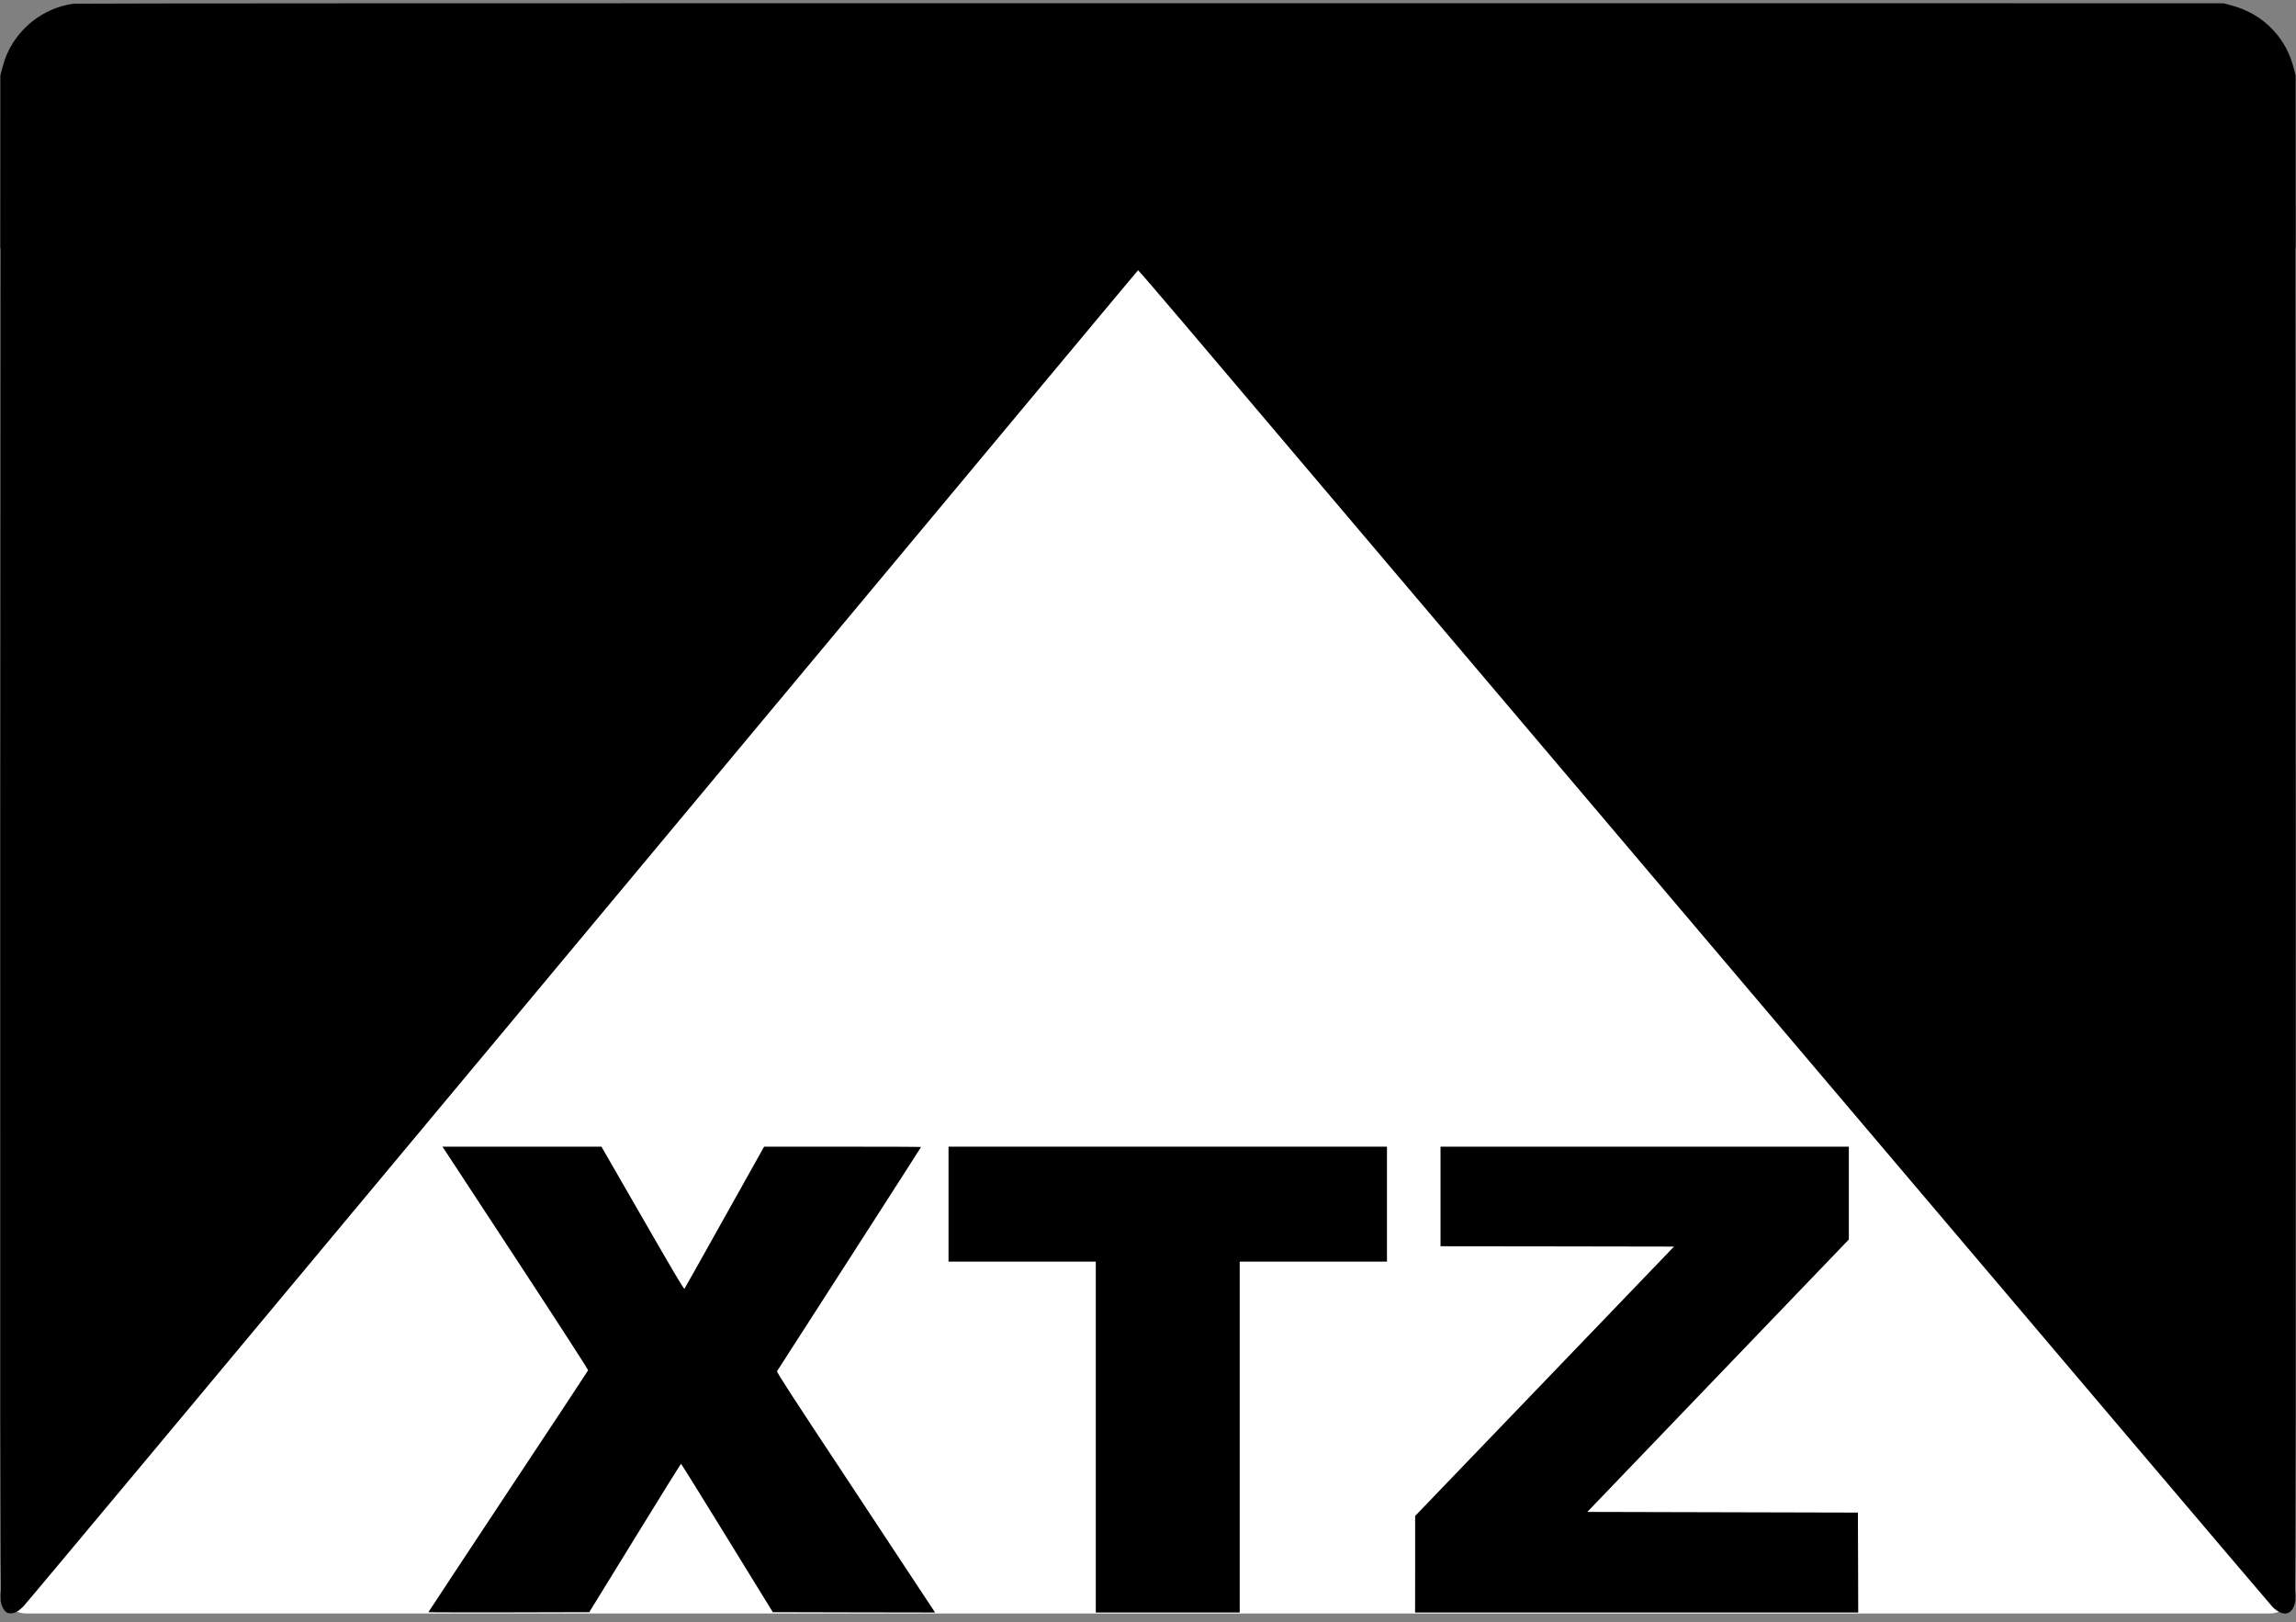
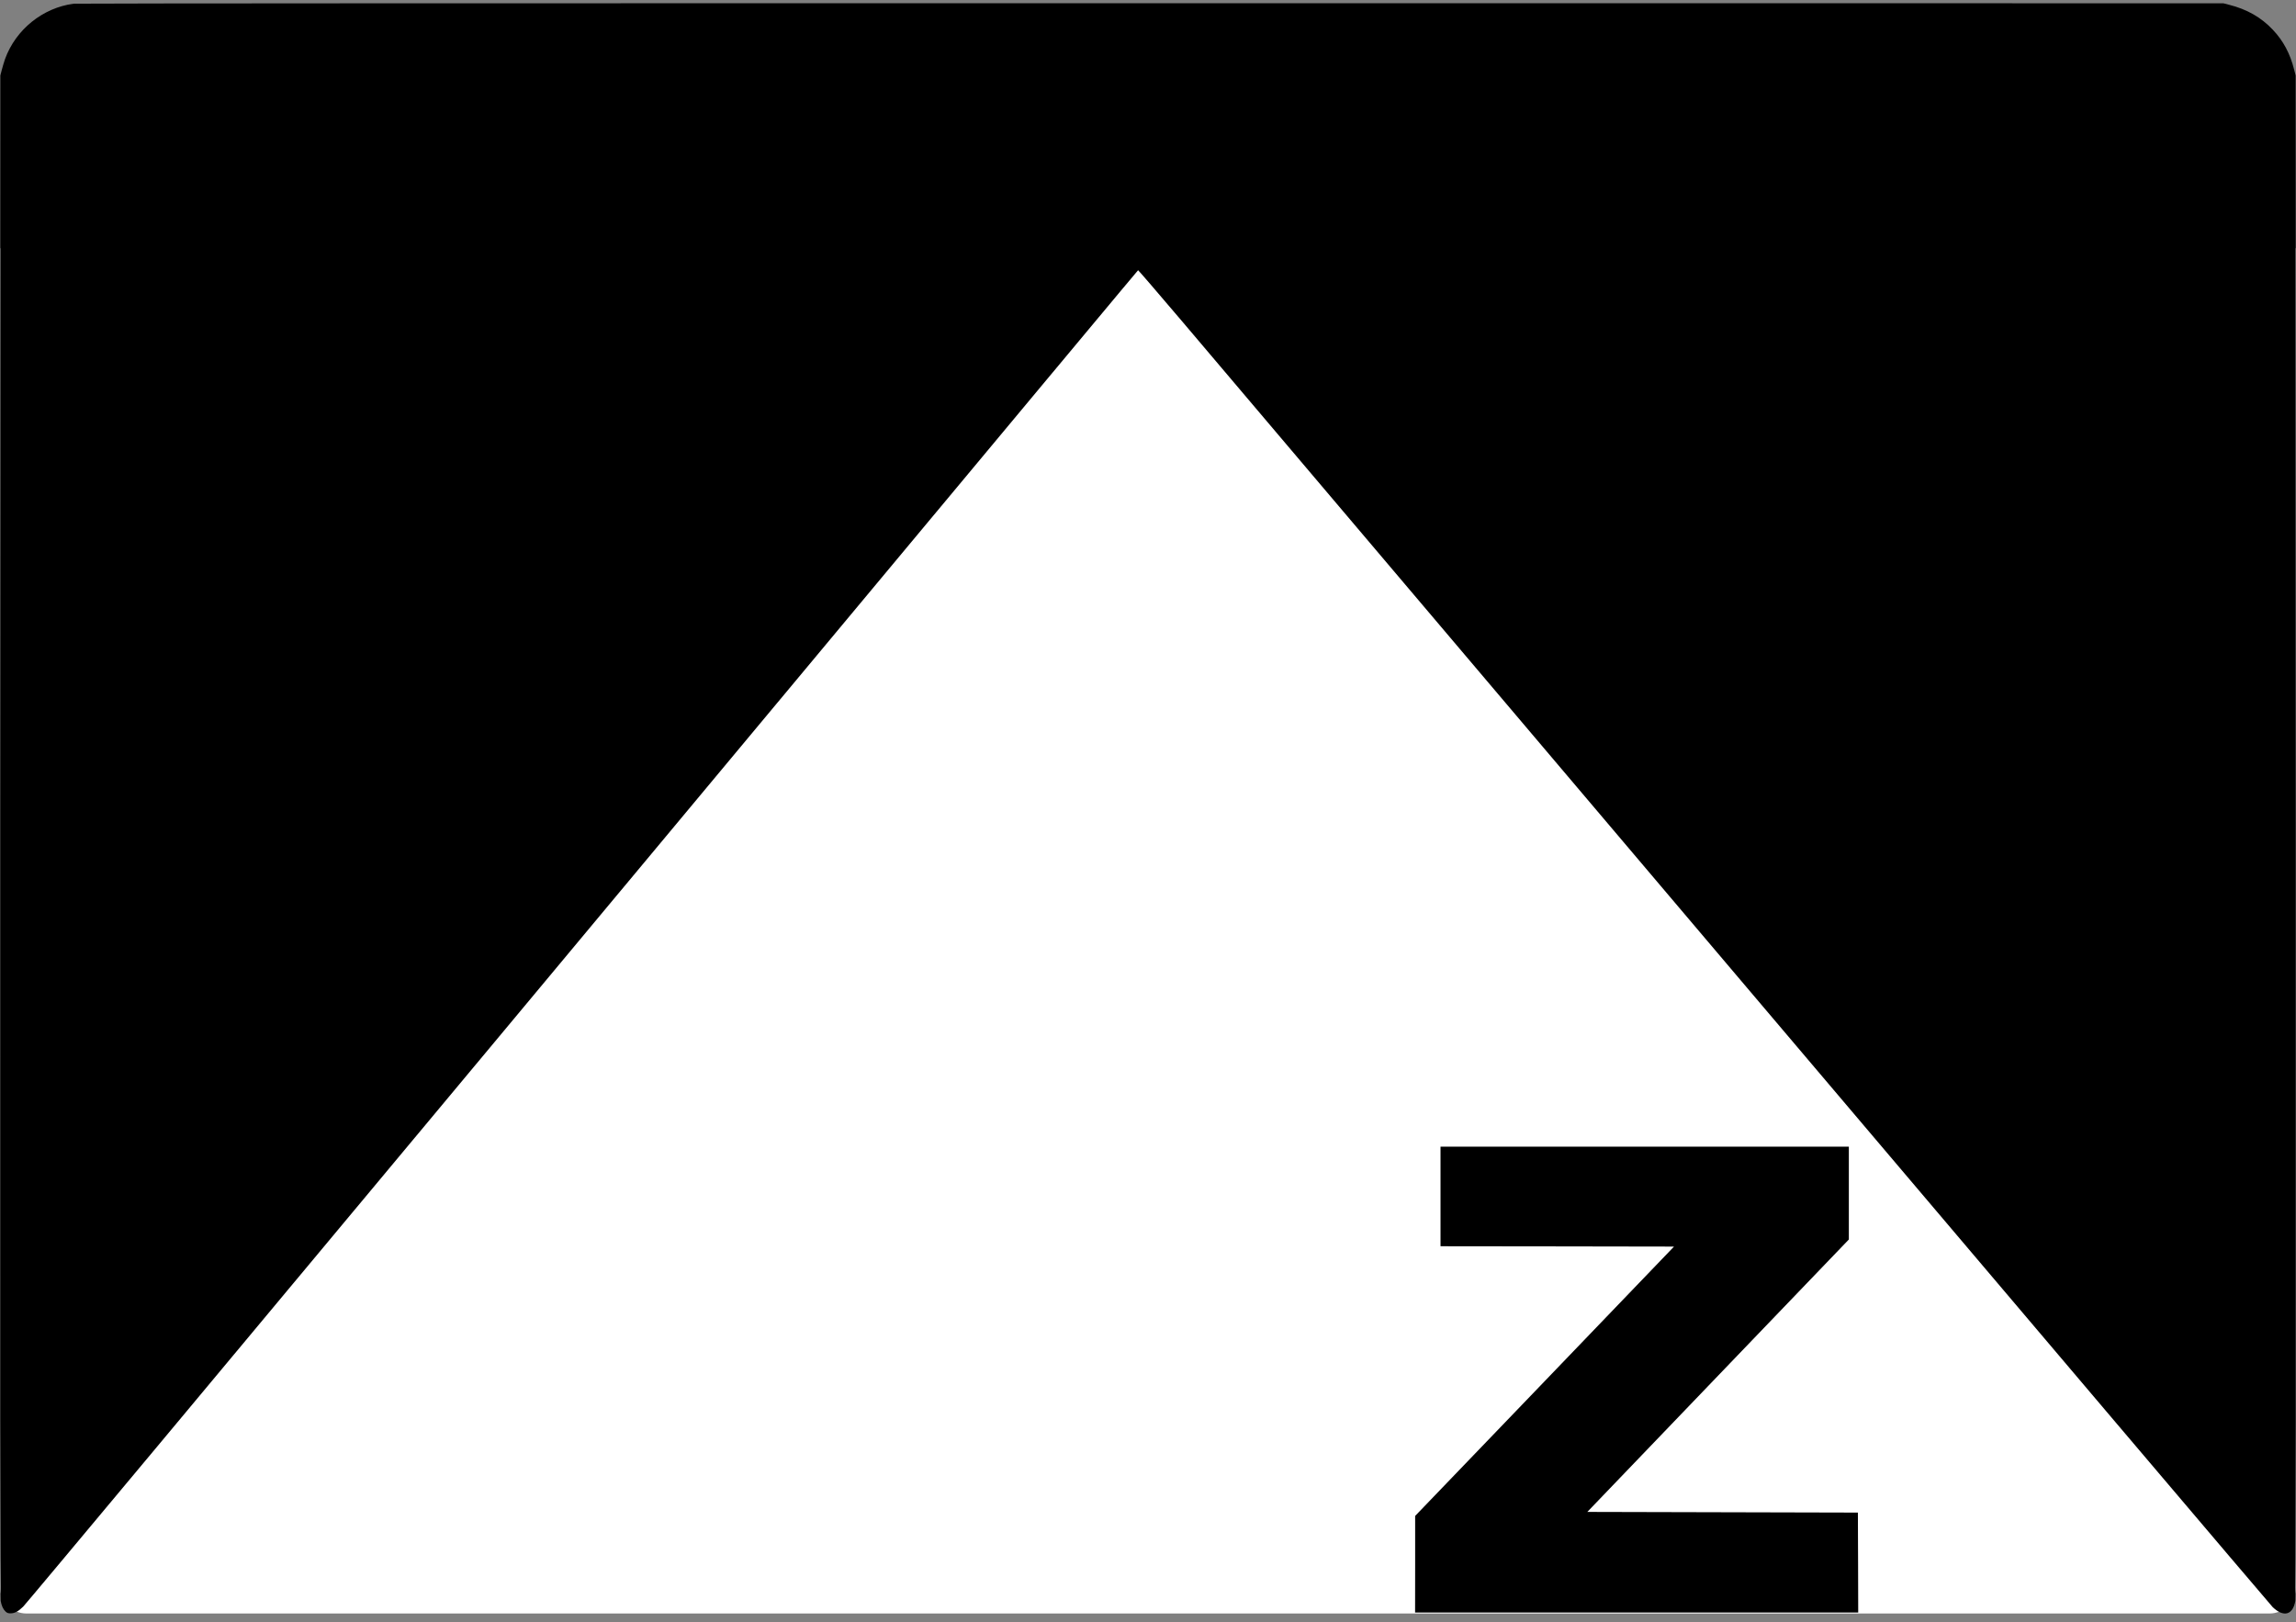
<svg xmlns="http://www.w3.org/2000/svg" width="259" height="183" viewBox="0 0 259 183" fill="none">
  <rect x="0" y="0" width="259" height="183" fill="#808080" stroke="none" />
  <path d="M0 28H259V179C259 180.657 257.657 182 256 182H3C1.343 182 0 180.657 0 179V28Z" fill="white" />
  <path d="M8.321 0.416C4.833 0.868 1.775 3.326 0.566 6.666C0.461 6.975 0.295 7.518 0.204 7.872L0.038 8.513L0.015 94.305C0 155.821 0.015 180.232 0.076 180.579C0.174 181.137 0.355 181.521 0.642 181.793C0.801 181.936 0.921 181.981 1.193 181.981C1.669 181.974 2.054 181.77 2.613 181.227C2.877 180.978 26.202 153.04 54.45 119.145C122.712 37.251 128.322 30.526 128.383 30.481C128.405 30.466 130.618 33.029 133.291 36.18C135.964 39.331 164.665 73.188 197.074 111.418C229.483 149.647 256.168 181.084 256.372 181.28C257.603 182.456 258.653 182.17 258.925 180.579C258.985 180.232 259 155.821 258.985 94.305L258.962 8.513L258.796 7.872C258.336 6.04 257.573 4.608 256.38 3.349C255.074 1.962 253.465 1.042 251.449 0.537L250.807 0.371L129.802 0.363C63.248 0.356 8.586 0.378 8.321 0.416Z" fill="black" />
-   <path d="M50.048 129.544C50.124 129.665 53.839 135.311 58.286 142.104C63.202 149.605 66.366 154.505 66.343 154.566C66.321 154.633 62.258 160.785 57.312 168.241C52.374 175.704 48.327 181.826 48.327 181.849C48.327 181.871 52.412 181.879 57.403 181.871L66.472 181.849L71.622 173.481C74.453 168.874 76.794 165.112 76.824 165.112C76.854 165.112 79.195 168.874 82.027 173.481L87.177 181.849L96.329 181.871L105.48 181.886L104.25 180.024C103.577 178.991 99.545 172.9 95.302 166.469C89.283 157.378 87.592 154.762 87.652 154.671C87.69 154.611 91.36 148.896 95.815 141.983C100.263 135.07 103.902 129.393 103.902 129.378C103.902 129.356 99.915 129.341 95.052 129.341H86.195L81.74 137.302C79.293 141.682 77.255 145.308 77.209 145.368C77.149 145.451 76.001 143.506 72.49 137.407L67.846 129.341H58.875H49.905L50.048 129.544Z" fill="black" />
-   <path d="M106.998 135.824V142.307H115.304H123.61V162.097V181.886H131.728H139.845V162.097V142.307H148.151H156.457V135.824V129.341H131.728H106.998V135.824Z" fill="black" />
  <path d="M162.498 134.957V140.574L175.667 140.589L188.836 140.611L174.24 155.802L159.636 170.993V176.436L159.629 181.886H184.623H209.616L209.601 176.247L209.579 170.616L194.318 170.578L179.057 170.54L193.805 155.176L208.559 139.812V134.58V129.341H185.529H162.498V134.957Z" fill="black" />
</svg>